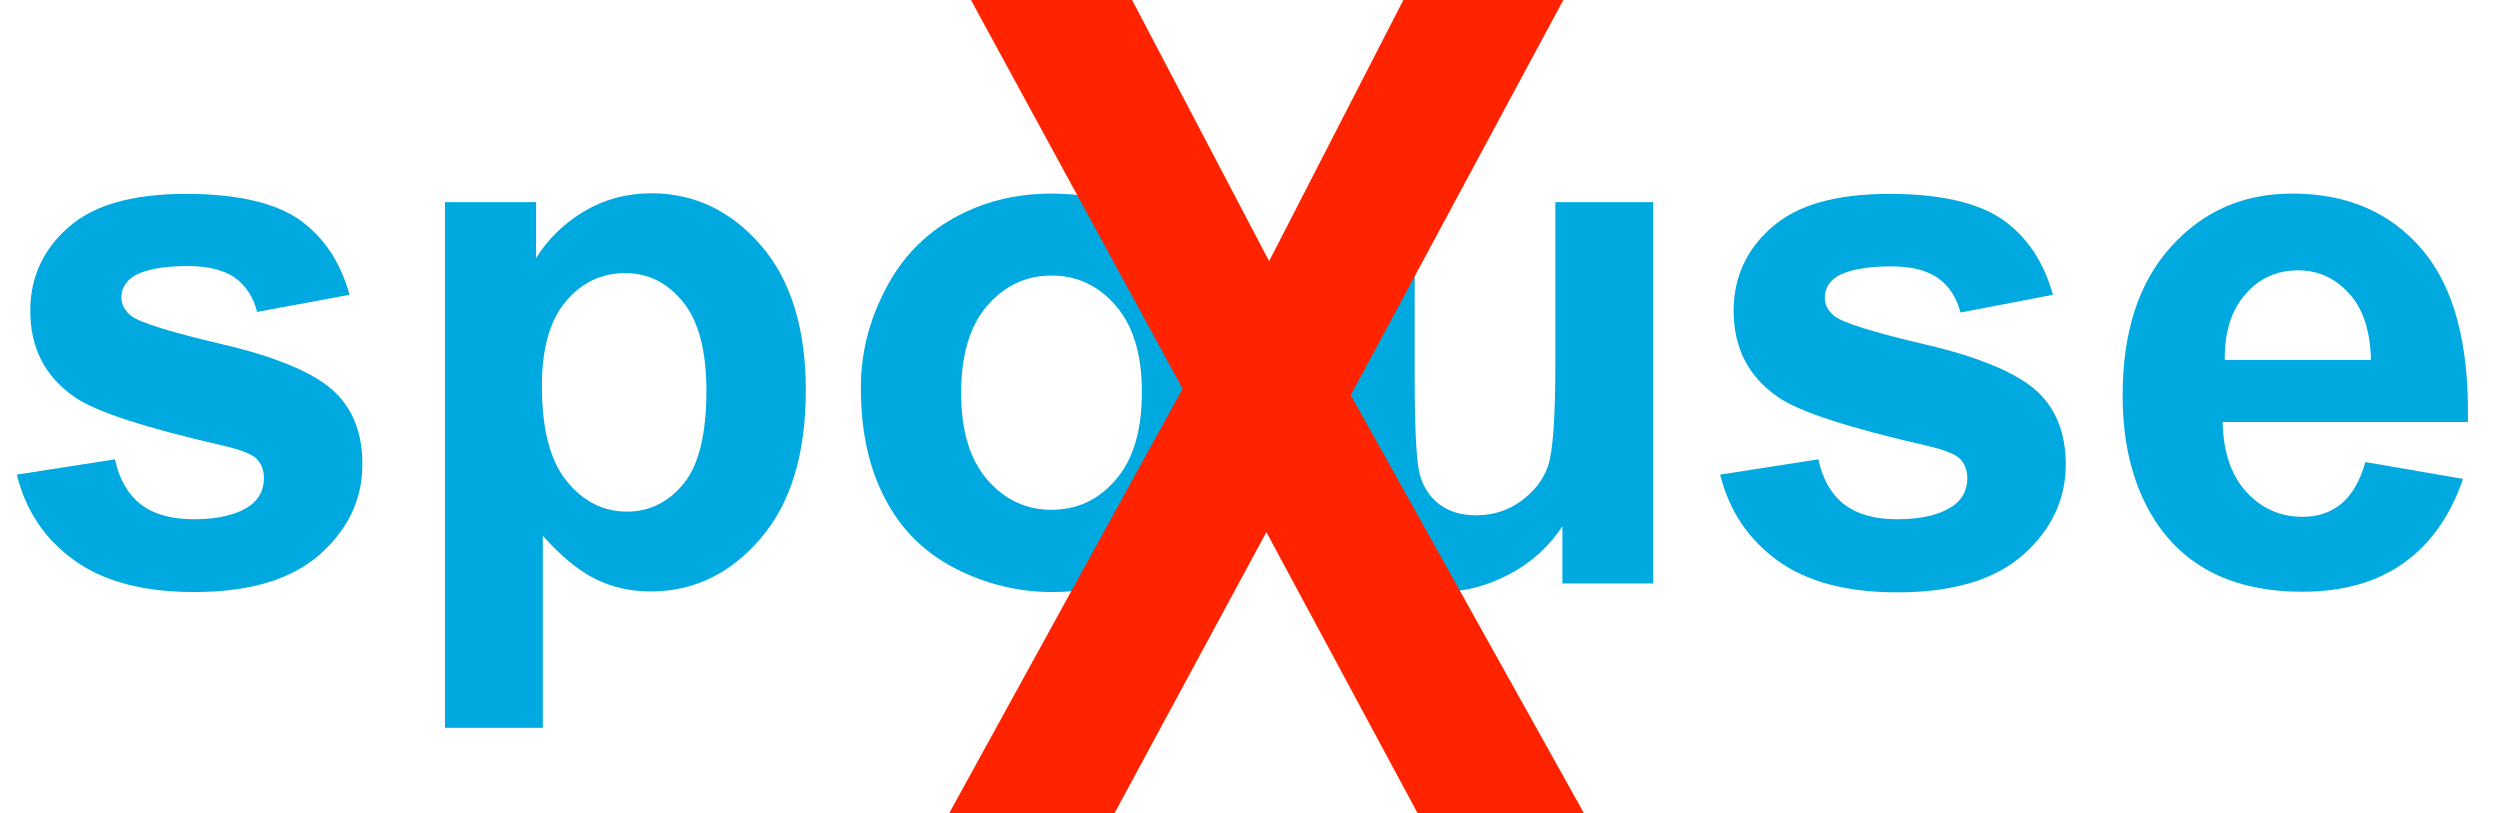
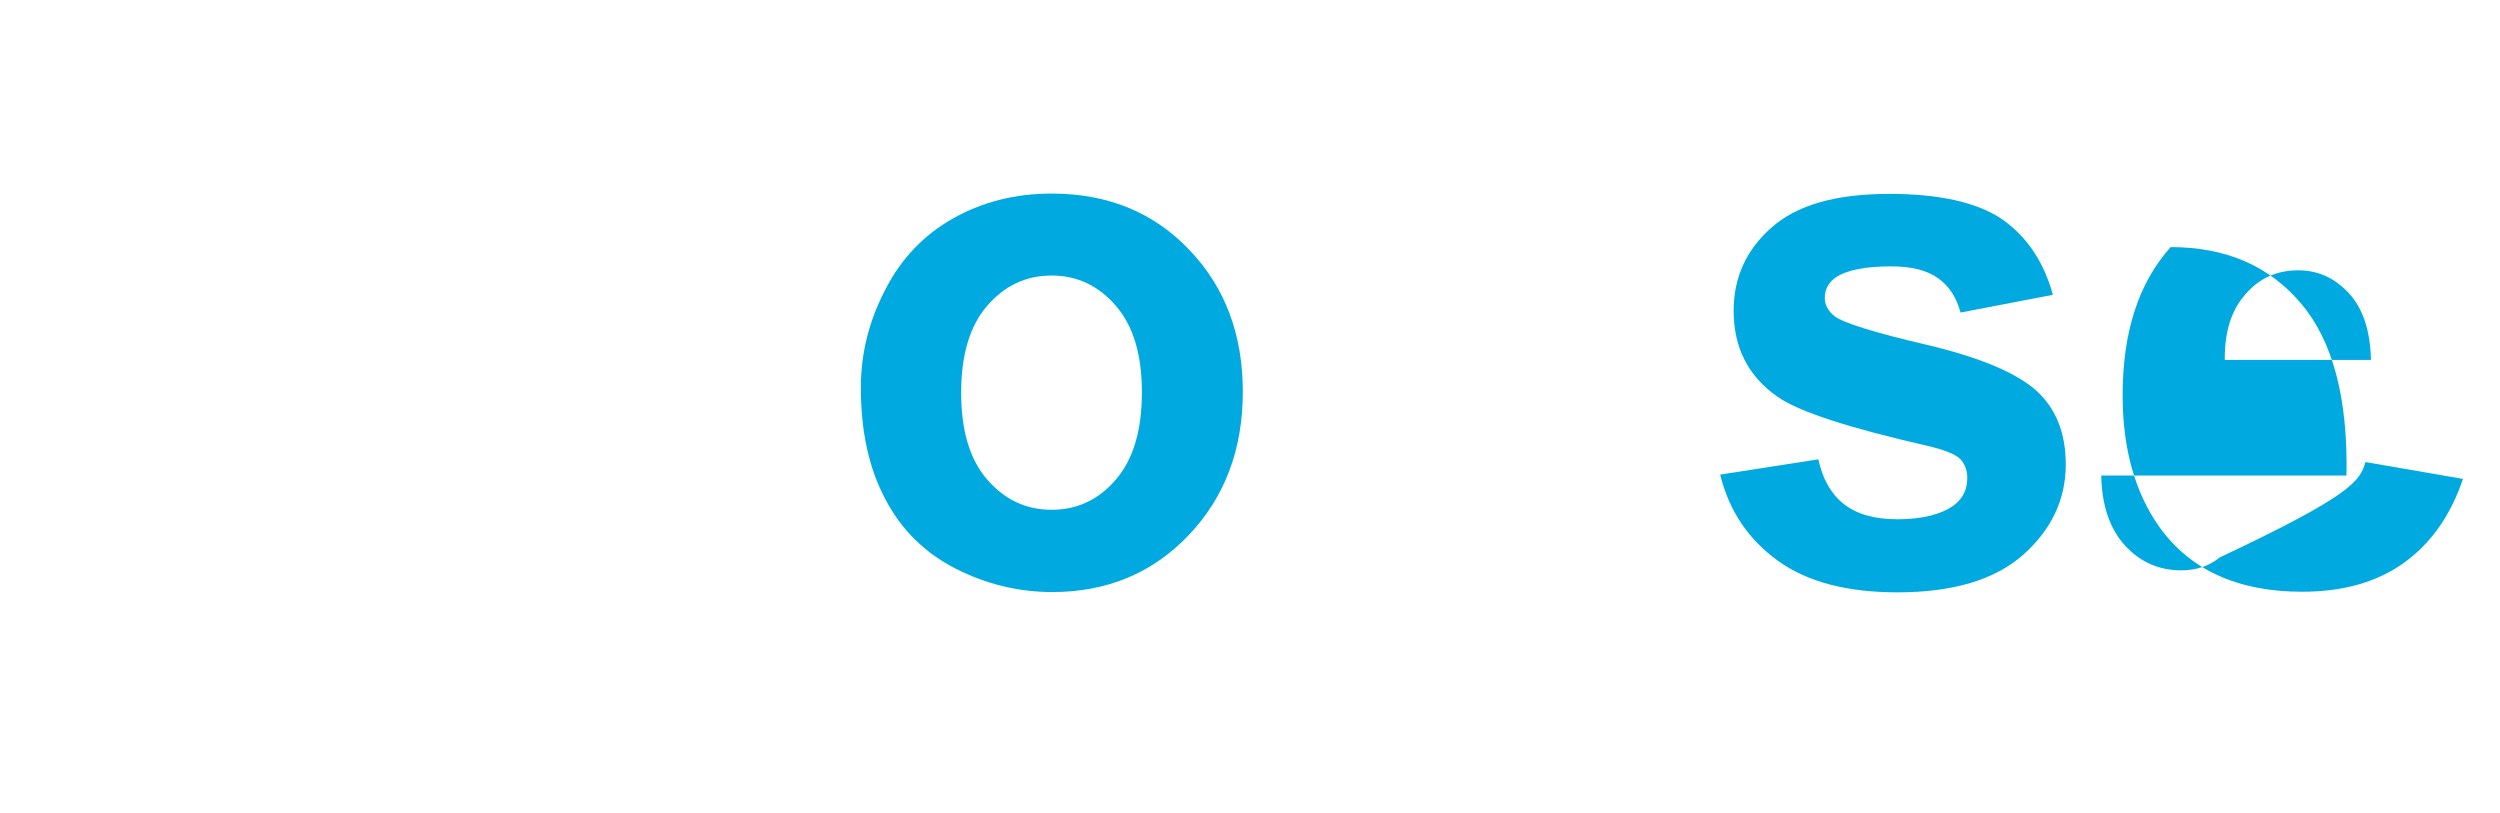
<svg xmlns="http://www.w3.org/2000/svg" version="1.1" id="Layer_1" x="0px" y="0px" viewBox="0 0 817.5 265.9" style="enable-background:new 0 0 817.5 265.9;" xml:space="preserve">
  <style type="text/css">
	.st0{enable-background:new    ;}
	.st1{fill:#00AAE0;}
	.st2{fill:#FF2300;}
</style>
  <title>Xspouse logo</title>
  <g class="st0">
-     <path class="st1" d="M5.5,155.2l32.1-5c1.4,6.4,4.1,11.3,8.3,14.6c4.2,3.3,10,5,17.5,5c8.3,0,14.5-1.6,18.7-4.7   c2.8-2.2,4.2-5.1,4.2-8.8c0-2.5-0.8-4.6-2.3-6.2c-1.6-1.6-5.2-3-10.7-4.3c-25.8-5.9-42.2-11.2-49.1-16.1   c-9.6-6.7-14.3-16.1-14.3-28.1c0-10.8,4.1-19.9,12.4-27.2c8.3-7.4,21.1-11,38.5-11c16.5,0,28.8,2.8,36.9,8.3   c8,5.6,13.6,13.8,16.6,24.7L84.1,102c-1.3-4.9-3.7-8.6-7.3-11.2C73.2,88.3,68,87,61.4,87c-8.4,0-14.5,1.2-18.1,3.6   c-2.4,1.7-3.6,4-3.6,6.7c0,2.3,1.1,4.3,3.2,6c2.9,2.2,12.8,5.3,29.9,9.3c17,4,28.9,8.9,35.7,14.7c6.7,5.9,10,14,10,24.5   c0,11.4-4.6,21.2-13.9,29.5c-9.3,8.2-23,12.3-41.1,12.3c-16.5,0-29.5-3.4-39.1-10.3C14.7,176.4,8.4,167,5.5,155.2z" />
-     <path class="st1" d="M145.5,66.1h29.8v18.3c3.9-6.3,9.1-11.3,15.7-15.3c6.6-3.9,13.9-5.9,22-5.9c14,0,26,5.7,35.8,17   c9.8,11.3,14.7,27.2,14.7,47.4c0,20.8-4.9,37-14.8,48.5c-9.9,11.5-21.8,17.3-35.9,17.3c-6.7,0-12.7-1.4-18.2-4.1   c-5.4-2.7-11.1-7.4-17.1-14.1v62.8h-32V66.1z M177.2,126.3c0,14,2.7,24.4,8.1,31c5.4,6.7,12,10,19.7,10c7.4,0,13.6-3.1,18.6-9.2   c4.9-6.1,7.4-16.2,7.4-30.2c0-13.1-2.5-22.8-7.6-29.1c-5.1-6.3-11.4-9.5-18.9-9.5c-7.8,0-14.3,3.1-19.5,9.3   C179.7,104.9,177.2,114.1,177.2,126.3z" />
    <path class="st1" d="M281.5,126.7c0-11,2.6-21.6,7.9-31.8c5.2-10.3,12.7-18.1,22.3-23.5c9.6-5.4,20.3-8.1,32.2-8.1   c18.3,0,33.3,6.1,45,18.4c11.7,12.2,17.5,27.7,17.5,46.4c0,18.9-5.9,34.5-17.7,46.9c-11.8,12.4-26.7,18.6-44.6,18.6   c-11.1,0-21.7-2.6-31.7-7.7c-10.1-5.2-17.7-12.7-22.9-22.7C284.1,153.1,281.5,141,281.5,126.7z M314.3,128.4   c0,12.4,2.8,21.8,8.5,28.4c5.7,6.6,12.7,9.9,21.1,9.9c8.3,0,15.4-3.3,21-9.9c5.7-6.6,8.5-16.1,8.5-28.6c0-12.2-2.8-21.6-8.5-28.2   c-5.7-6.6-12.7-9.9-21-9.9c-8.4,0-15.4,3.3-21.1,9.9C317.1,106.6,314.3,116.1,314.3,128.4z" />
-     <path class="st1" d="M510.9,190.8v-18.7c-4.4,6.7-10.2,11.9-17.4,15.7s-14.7,5.8-22.7,5.8c-8.1,0-15.4-1.8-21.9-5.5   c-6.5-3.7-11.1-8.8-14-15.5c-2.9-6.7-4.3-15.8-4.3-27.6V66.1h32v57.3c0,17.5,0.6,28.3,1.8,32.2c1.2,4,3.3,7.1,6.4,9.4   c3.1,2.3,7.1,3.5,11.8,3.5c5.5,0,10.4-1.5,14.7-4.6c4.3-3.1,7.3-6.9,8.9-11.5c1.6-4.6,2.4-15.8,2.4-33.6V66.1h32v124.7H510.9z" />
    <path class="st1" d="M562.5,155.2l32.1-5c1.4,6.4,4.1,11.3,8.3,14.6c4.2,3.3,10,5,17.5,5c8.3,0,14.5-1.6,18.7-4.7   c2.8-2.2,4.2-5.1,4.2-8.8c0-2.5-0.8-4.6-2.3-6.2c-1.6-1.6-5.2-3-10.7-4.3c-25.8-5.9-42.2-11.2-49.1-16.1   c-9.6-6.7-14.3-16.1-14.3-28.1c0-10.8,4.1-19.9,12.4-27.2c8.3-7.4,21.1-11,38.5-11c16.5,0,28.8,2.8,36.9,8.3   c8,5.6,13.6,13.8,16.6,24.7l-30.2,5.8c-1.3-4.9-3.7-8.6-7.3-11.2c-3.6-2.6-8.7-3.9-15.4-3.9c-8.4,0-14.5,1.2-18.1,3.6   c-2.4,1.7-3.6,4-3.6,6.7c0,2.3,1.1,4.3,3.2,6c2.9,2.2,12.8,5.3,29.9,9.3c17,4,28.9,8.9,35.7,14.7c6.7,5.9,10,14,10,24.5   c0,11.4-4.6,21.2-13.9,29.5c-9.3,8.2-23,12.3-41.1,12.3c-16.5,0-29.5-3.4-39.1-10.3C571.7,176.4,565.4,167,562.5,155.2z" />
-     <path class="st1" d="M773.5,151.1l31.9,5.5c-4.1,12.1-10.6,21.2-19.4,27.5c-8.8,6.3-19.9,9.4-33.2,9.4c-21,0-36.6-7.1-46.7-21.2   c-8-11.3-12-25.7-12-43c0-20.7,5.2-36.8,15.7-48.5c10.5-11.7,23.7-17.5,39.7-17.5c18,0,32.2,6.1,42.6,18.4   c10.4,12.2,15.4,31,14.9,56.3h-80.2c0.2,9.8,2.8,17.4,7.7,22.8c4.9,5.4,11.1,8.2,18.4,8.2c5,0,9.2-1.4,12.6-4.2   C769.1,161.9,771.7,157.3,773.5,151.1z M775.3,117.7c-0.2-9.5-2.6-16.8-7.2-21.8c-4.6-5-10.1-7.5-16.6-7.5c-7,0-12.8,2.6-17.3,7.9   c-4.6,5.2-6.8,12.4-6.7,21.4H775.3z" />
+     <path class="st1" d="M773.5,151.1l31.9,5.5c-4.1,12.1-10.6,21.2-19.4,27.5c-8.8,6.3-19.9,9.4-33.2,9.4c-21,0-36.6-7.1-46.7-21.2   c-8-11.3-12-25.7-12-43c0-20.7,5.2-36.8,15.7-48.5c18,0,32.2,6.1,42.6,18.4   c10.4,12.2,15.4,31,14.9,56.3h-80.2c0.2,9.8,2.8,17.4,7.7,22.8c4.9,5.4,11.1,8.2,18.4,8.2c5,0,9.2-1.4,12.6-4.2   C769.1,161.9,771.7,157.3,773.5,151.1z M775.3,117.7c-0.2-9.5-2.6-16.8-7.2-21.8c-4.6-5-10.1-7.5-16.6-7.5c-7,0-12.8,2.6-17.3,7.9   c-4.6,5.2-6.8,12.4-6.7,21.4H775.3z" />
  </g>
  <g class="st0">
-     <path class="st2" d="M310.4,265.9l76.3-138.8L317.5,0h52.7L415,85.4L458.9,0h52.3l-69.5,129.2l76.3,136.8h-54.4l-49.5-92l-49.7,92   H310.4z" />
-   </g>
+     </g>
</svg>